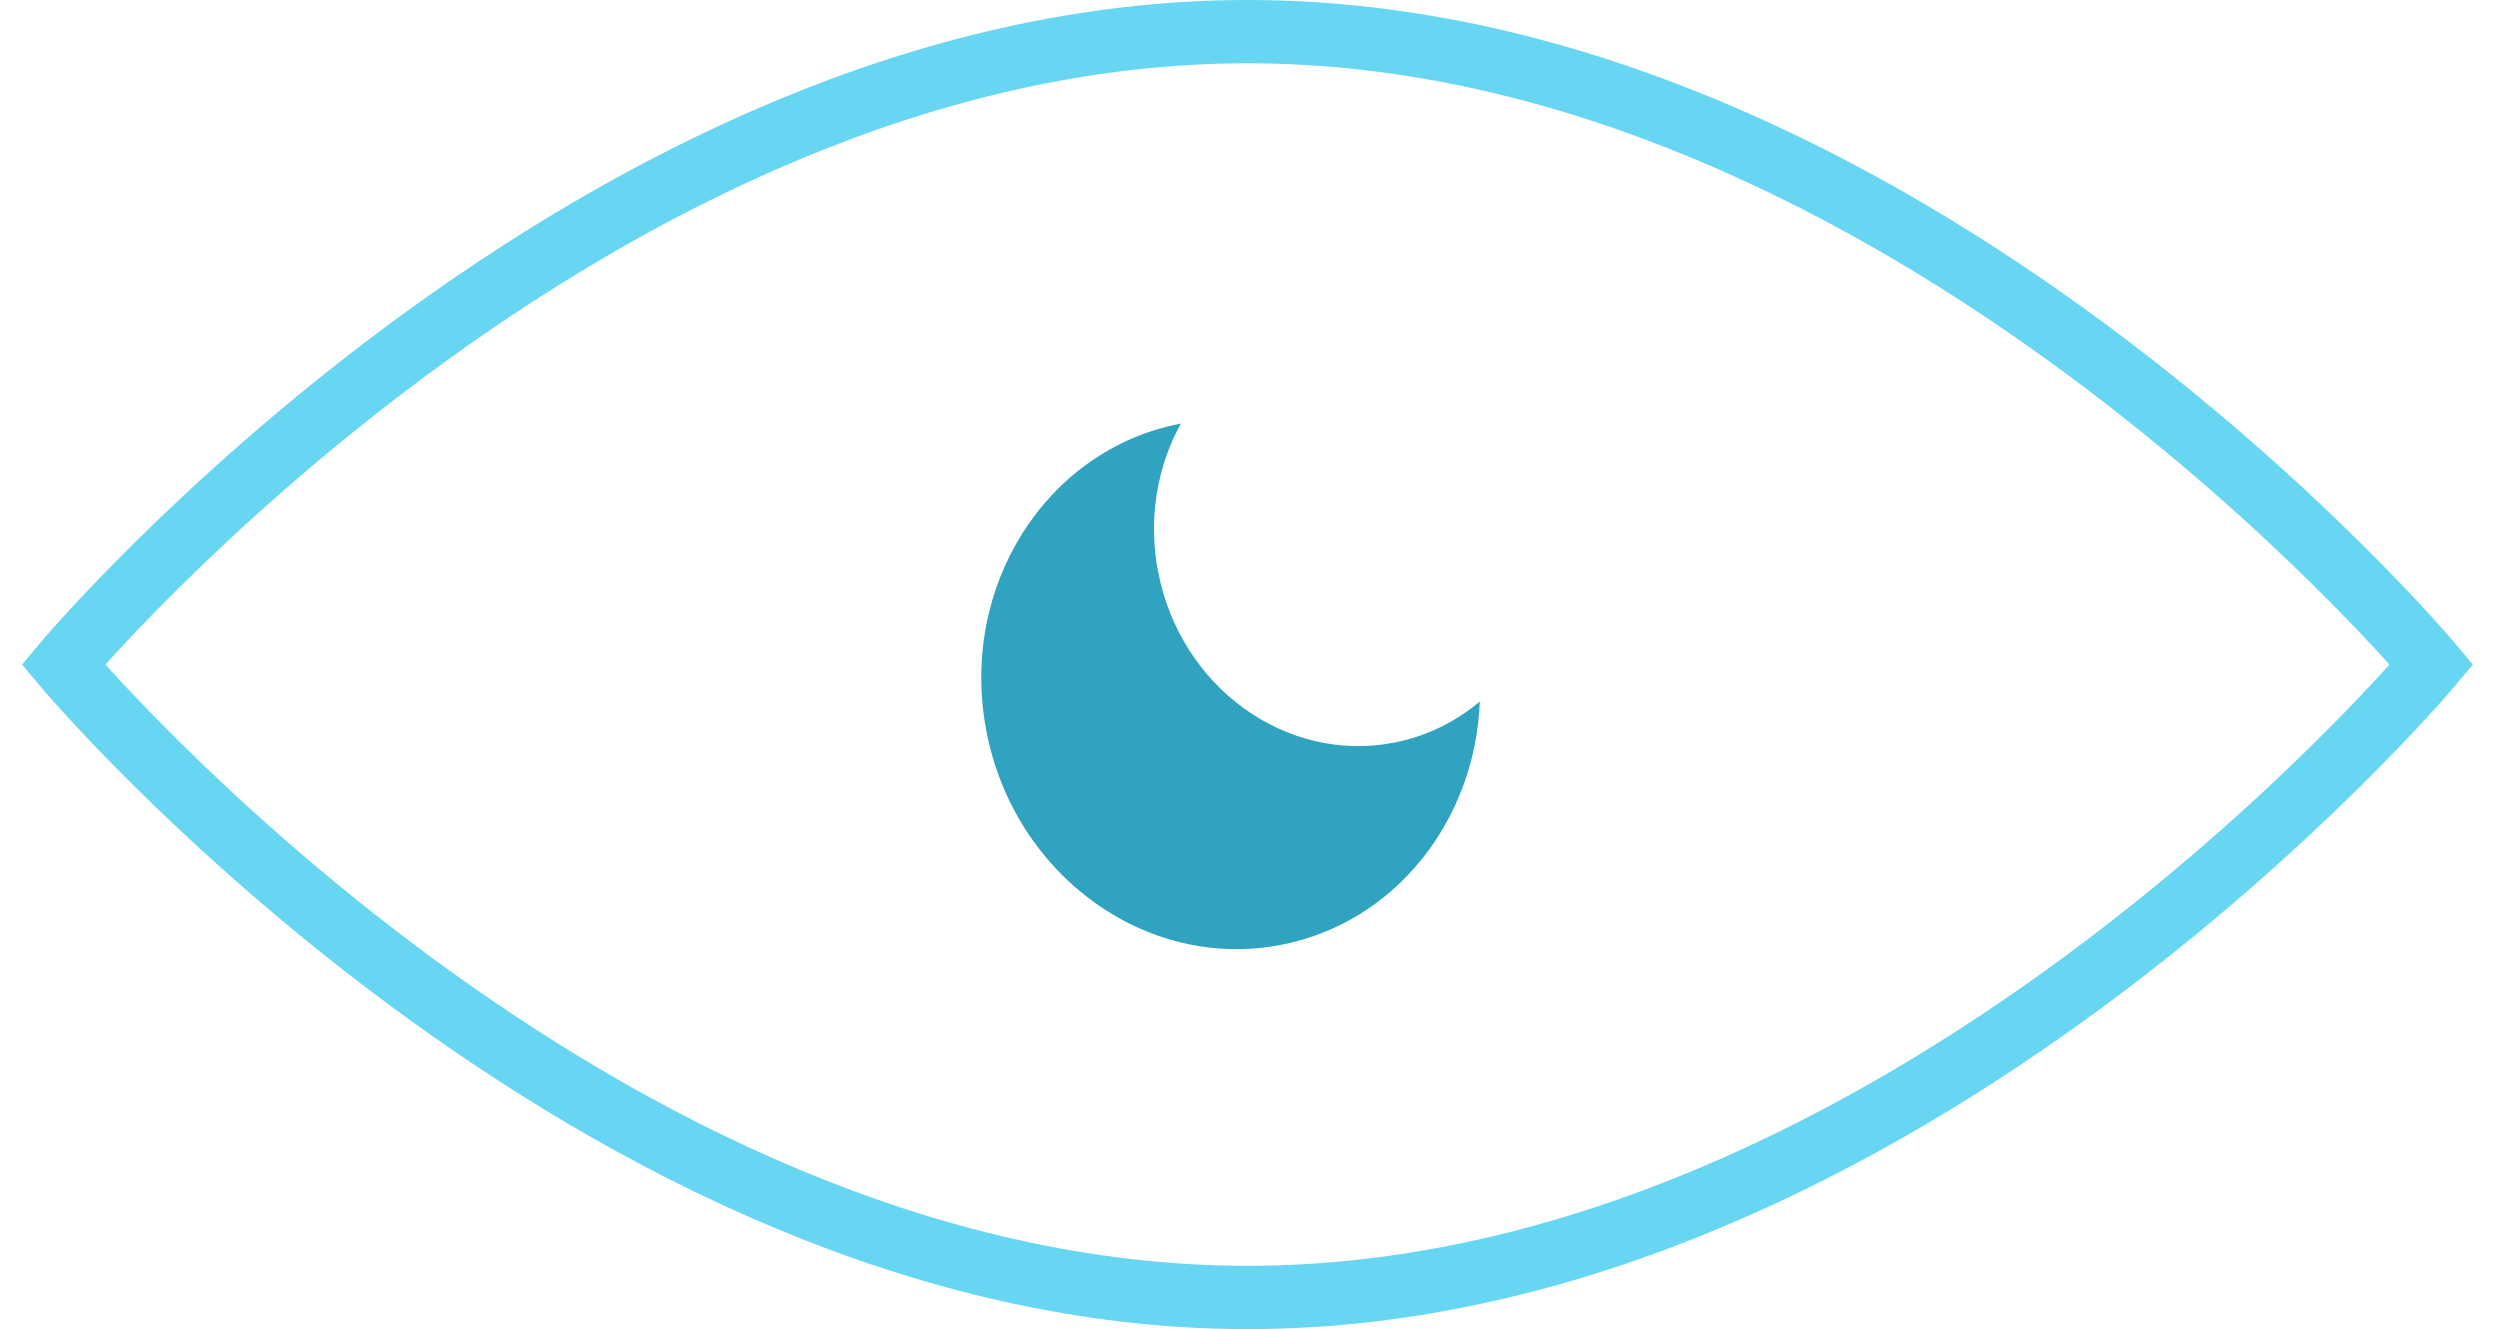
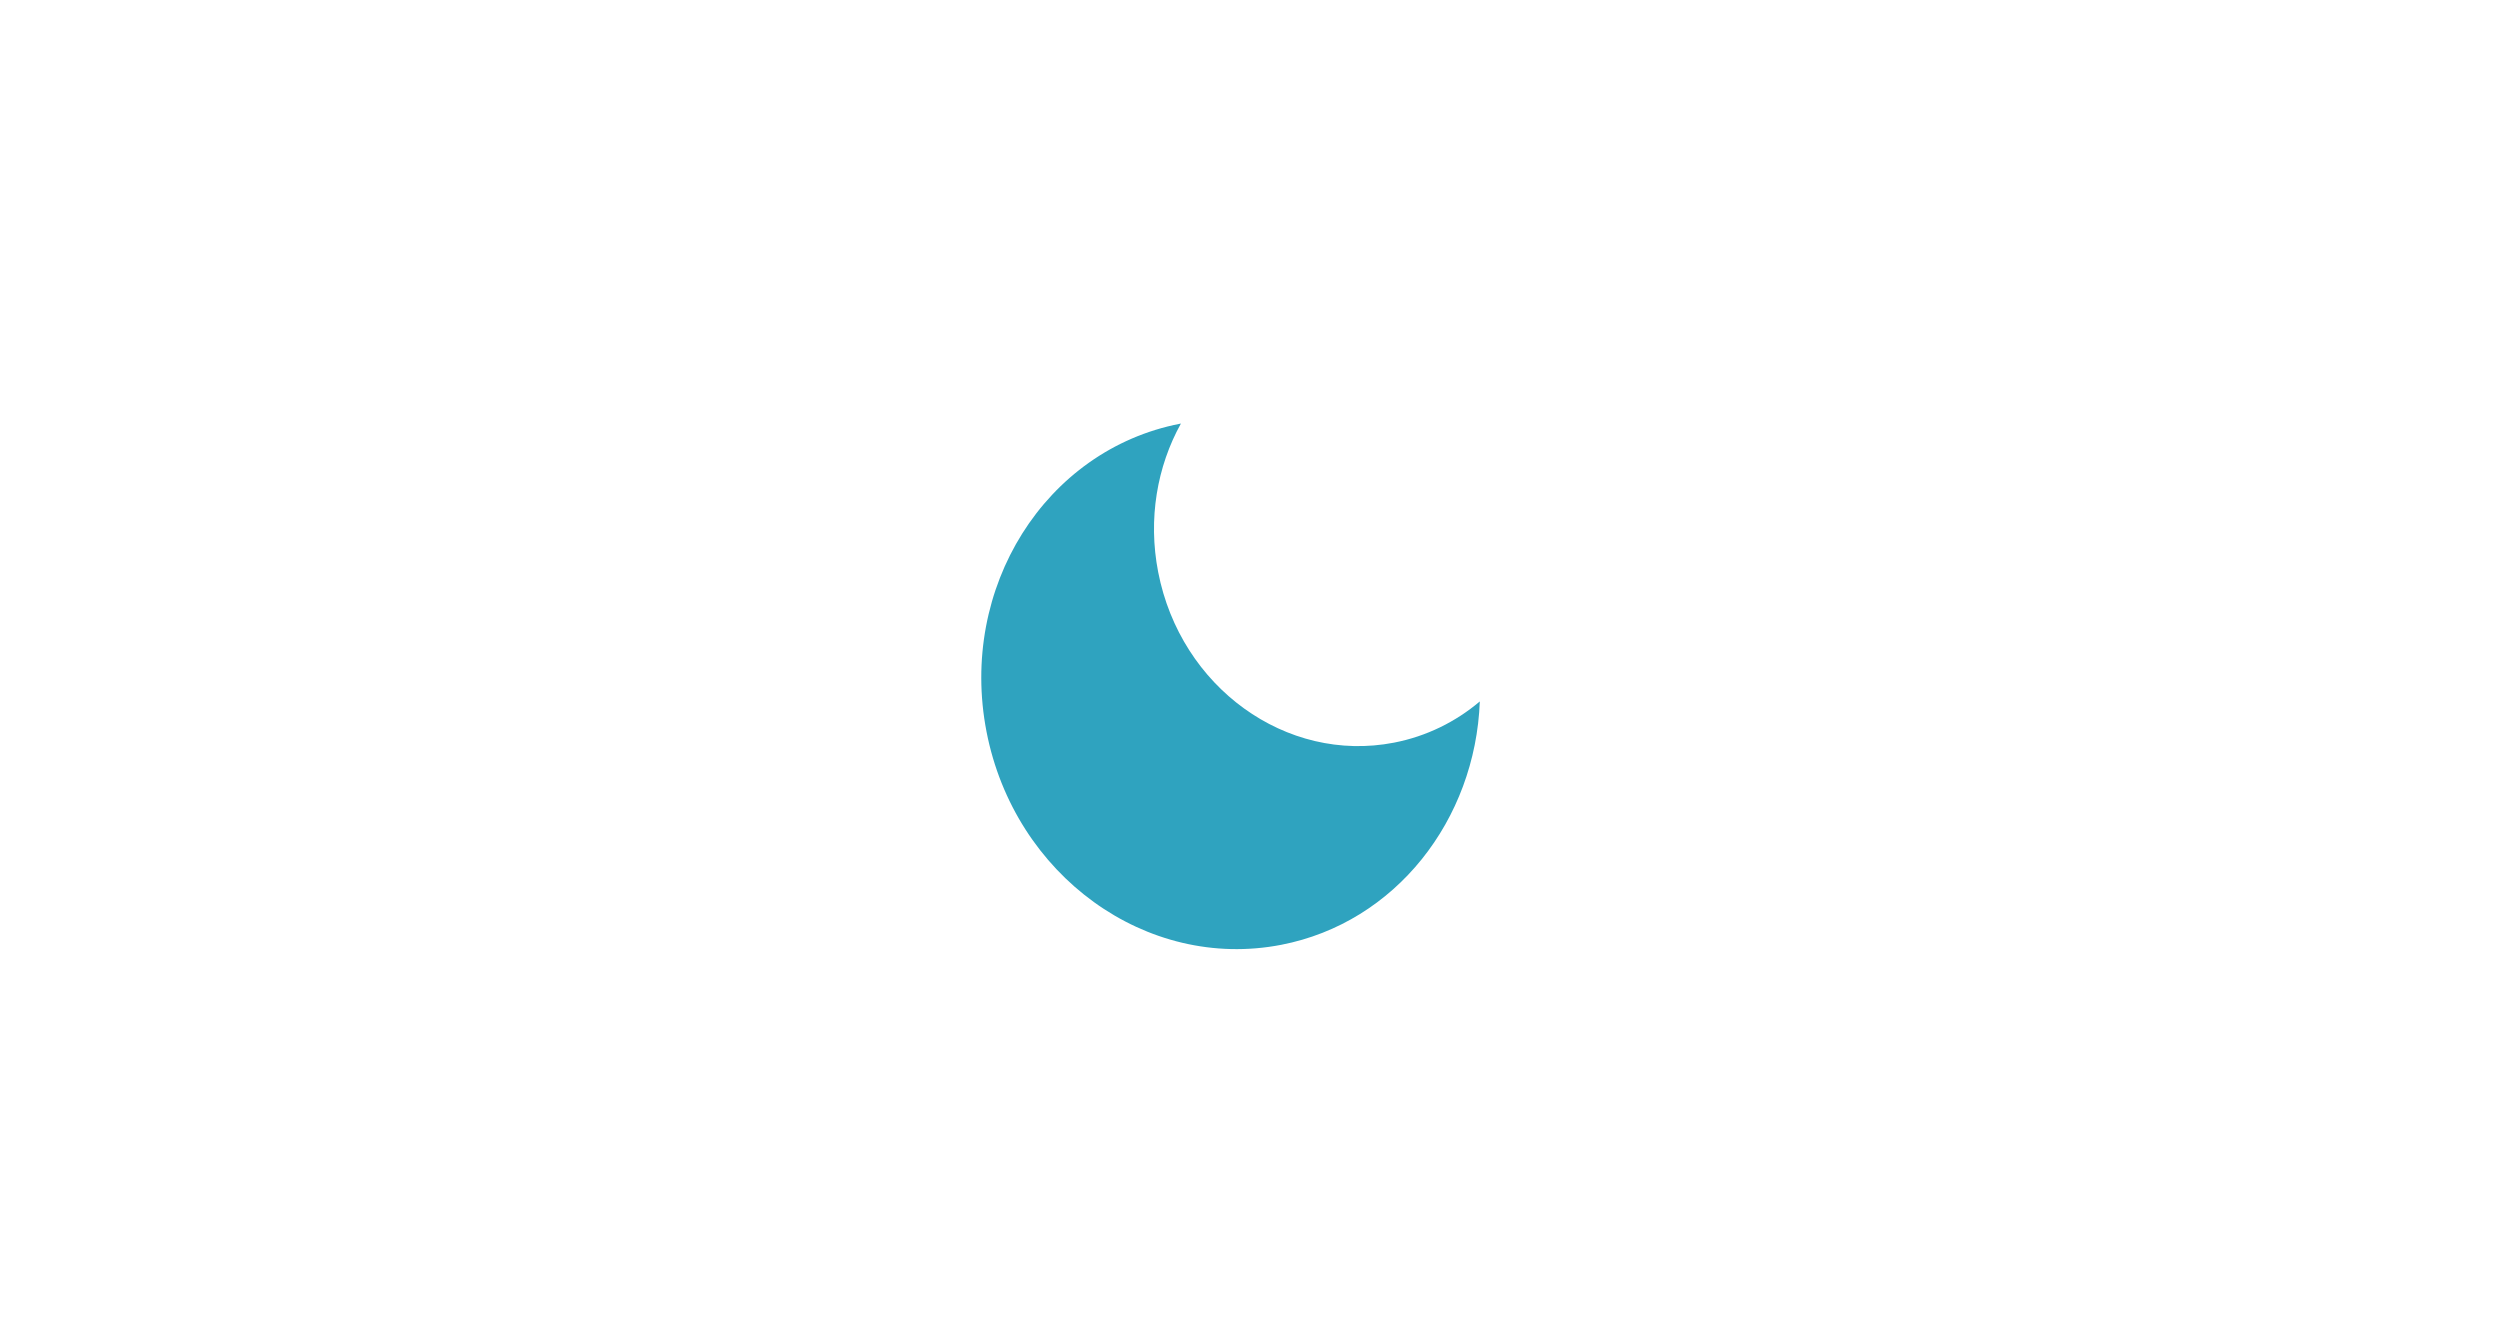
<svg xmlns="http://www.w3.org/2000/svg" width="79px" height="42px" viewBox="0 0 79 42" version="1.1">
  <title>view</title>
  <desc>Created with Sketch.</desc>
  <defs />
  <g id="Presentation-Pages" stroke="none" stroke-width="1" fill="none" fill-rule="evenodd">
    <g id="Call-Sheet-Templates-Page" transform="translate(-1187, -3361)">
      <g id="view" transform="translate(1189, 3362)">
-         <path d="M37.419,40 C58.085,40 74.839,20 74.839,20 C74.839,20 58.085,0 37.419,0 C16.753,0 0,20 0,20 C0,20 16.753,40 37.419,40 L37.419,40 Z" id="Oval-32" stroke="#66D6F2" stroke-width="2" />
        <path d="M45.161,20.791 C45.161,20.781 45.161,20.771 45.161,20.762 C45.161,16.422 41.406,12.903 36.774,12.903 C32.142,12.903 28.387,16.422 28.387,20.762 C28.387,24.444 31.091,27.535 34.739,28.387 C34.253,27.517 33.978,26.527 33.978,25.477 C33.978,22.005 36.983,19.19 40.688,19.19 C42.407,19.19 43.974,19.795 45.161,20.791 L45.161,20.791 Z" id="Combined-Shape" fill="#2FA3BF" transform="translate(36.774, 20.645) rotate(259) translate(-36.774, -20.645) " />
      </g>
    </g>
  </g>
</svg>